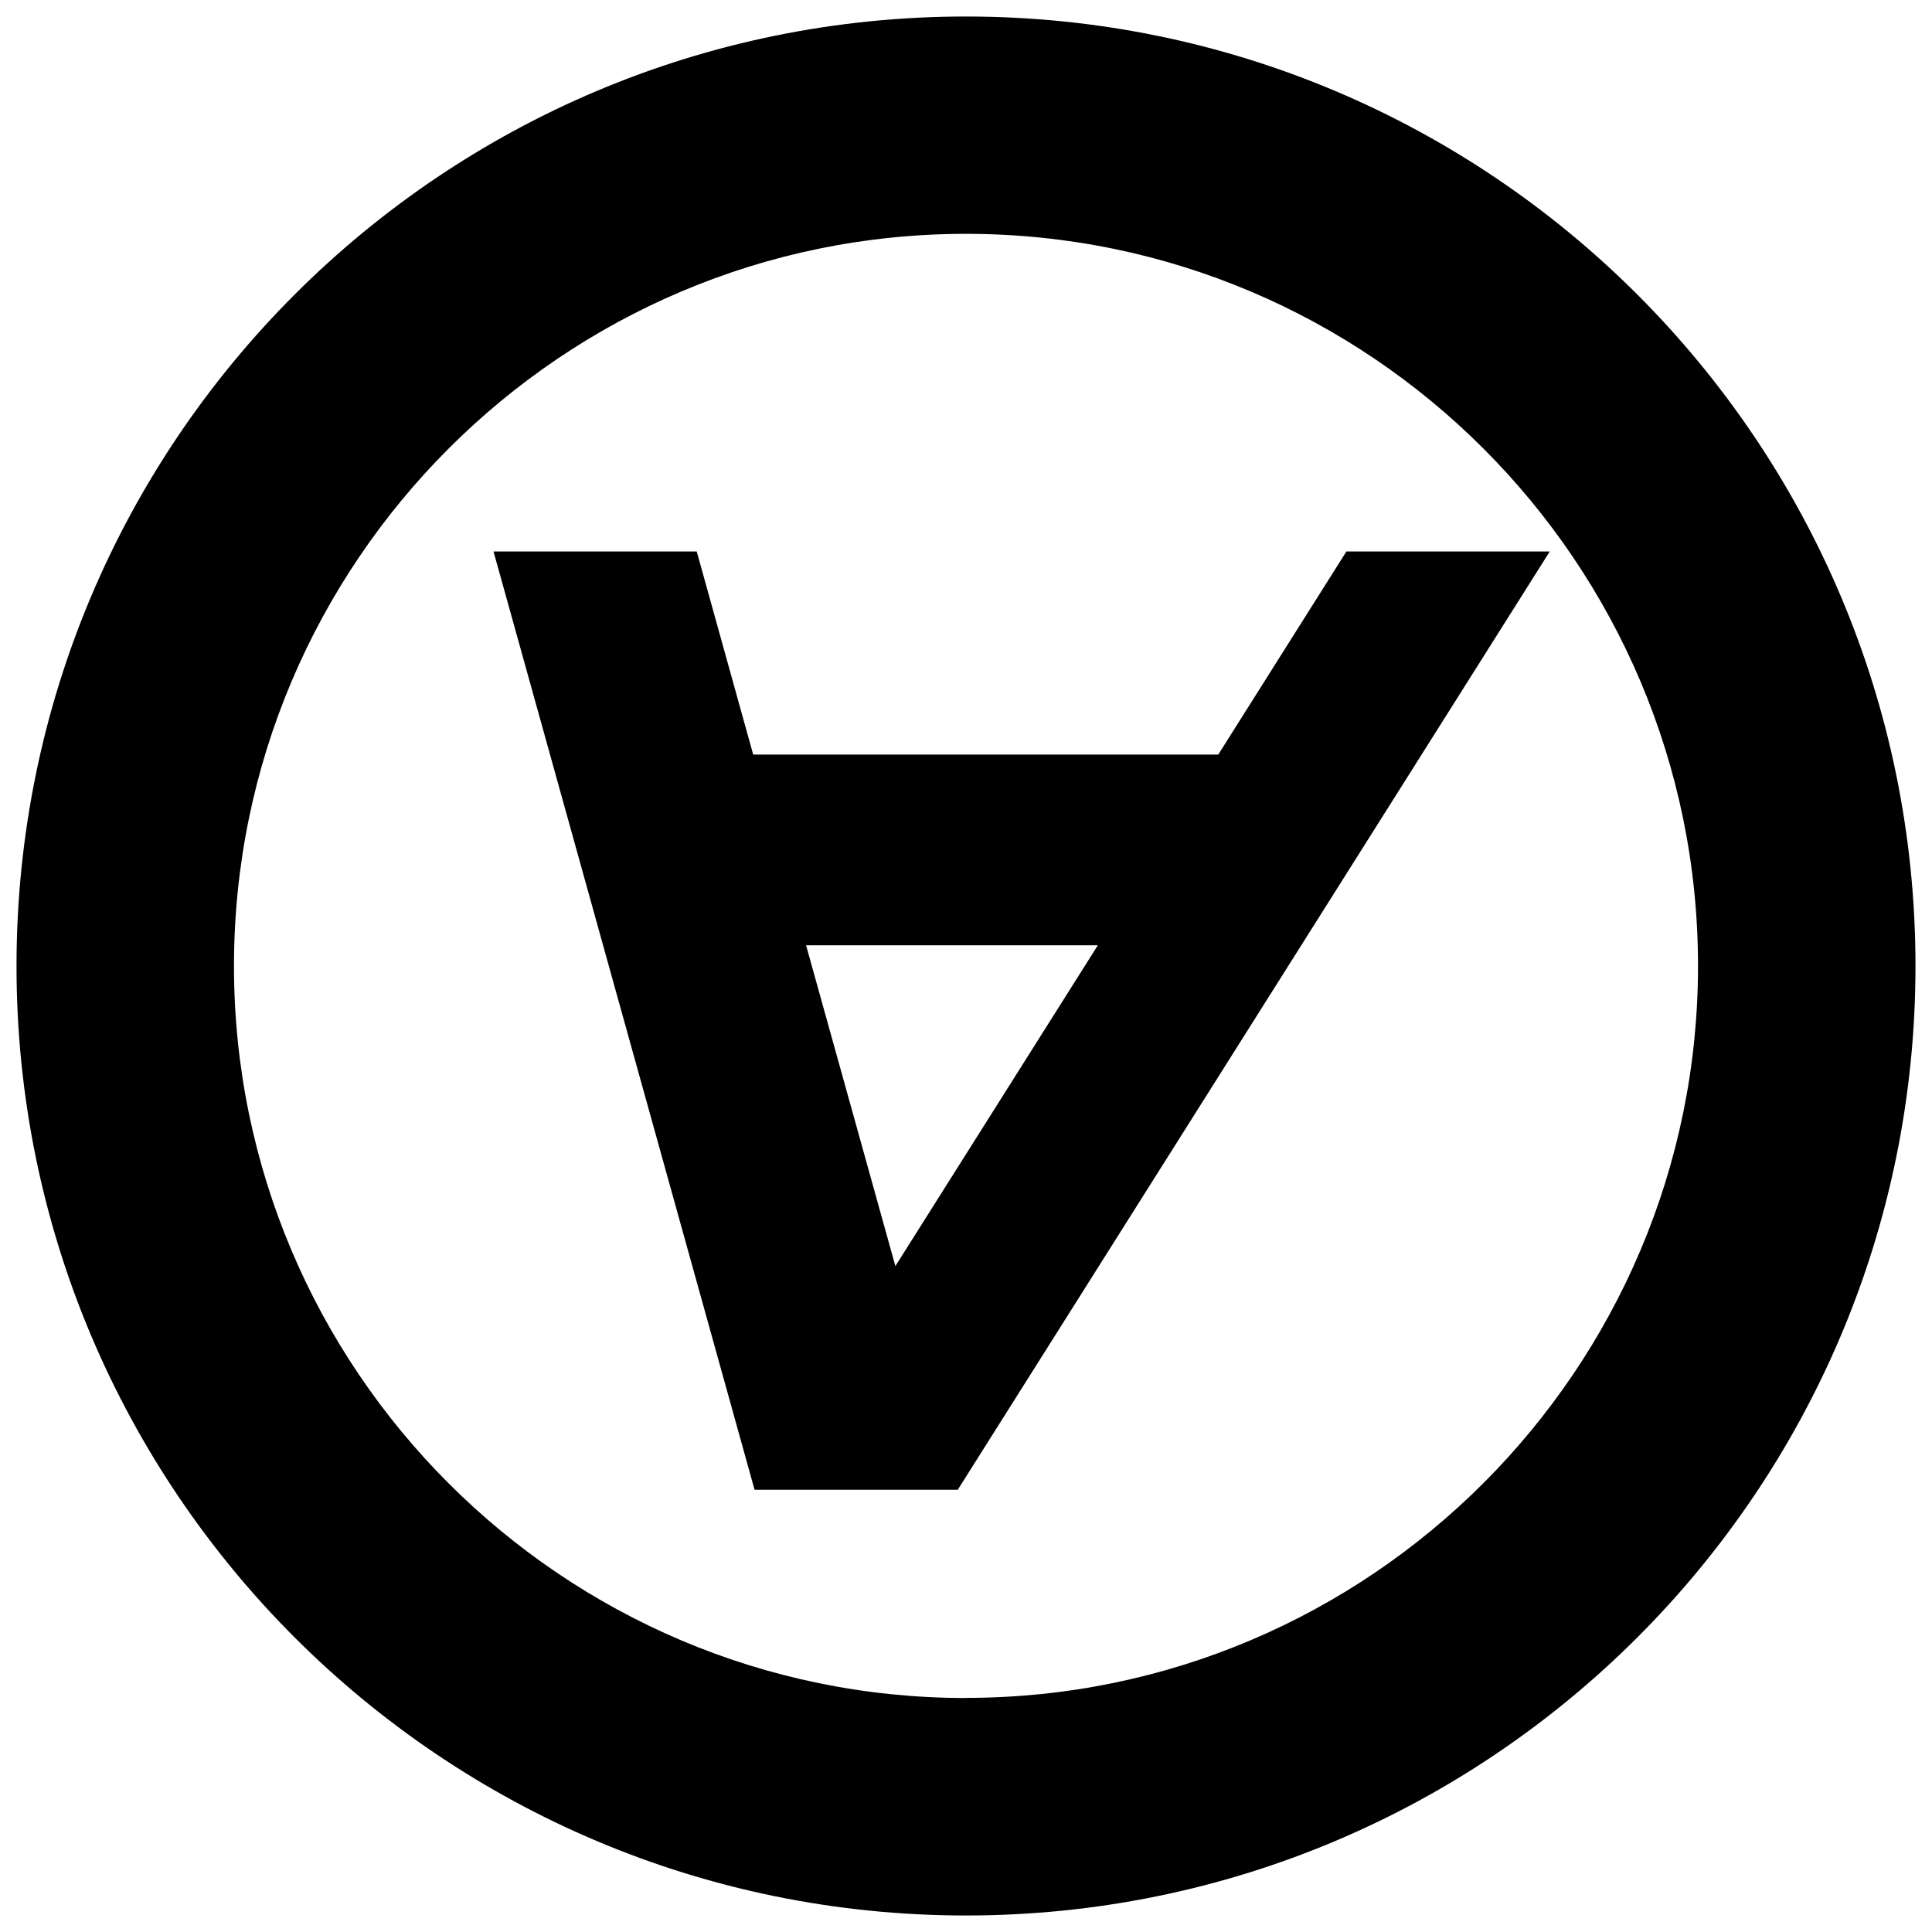
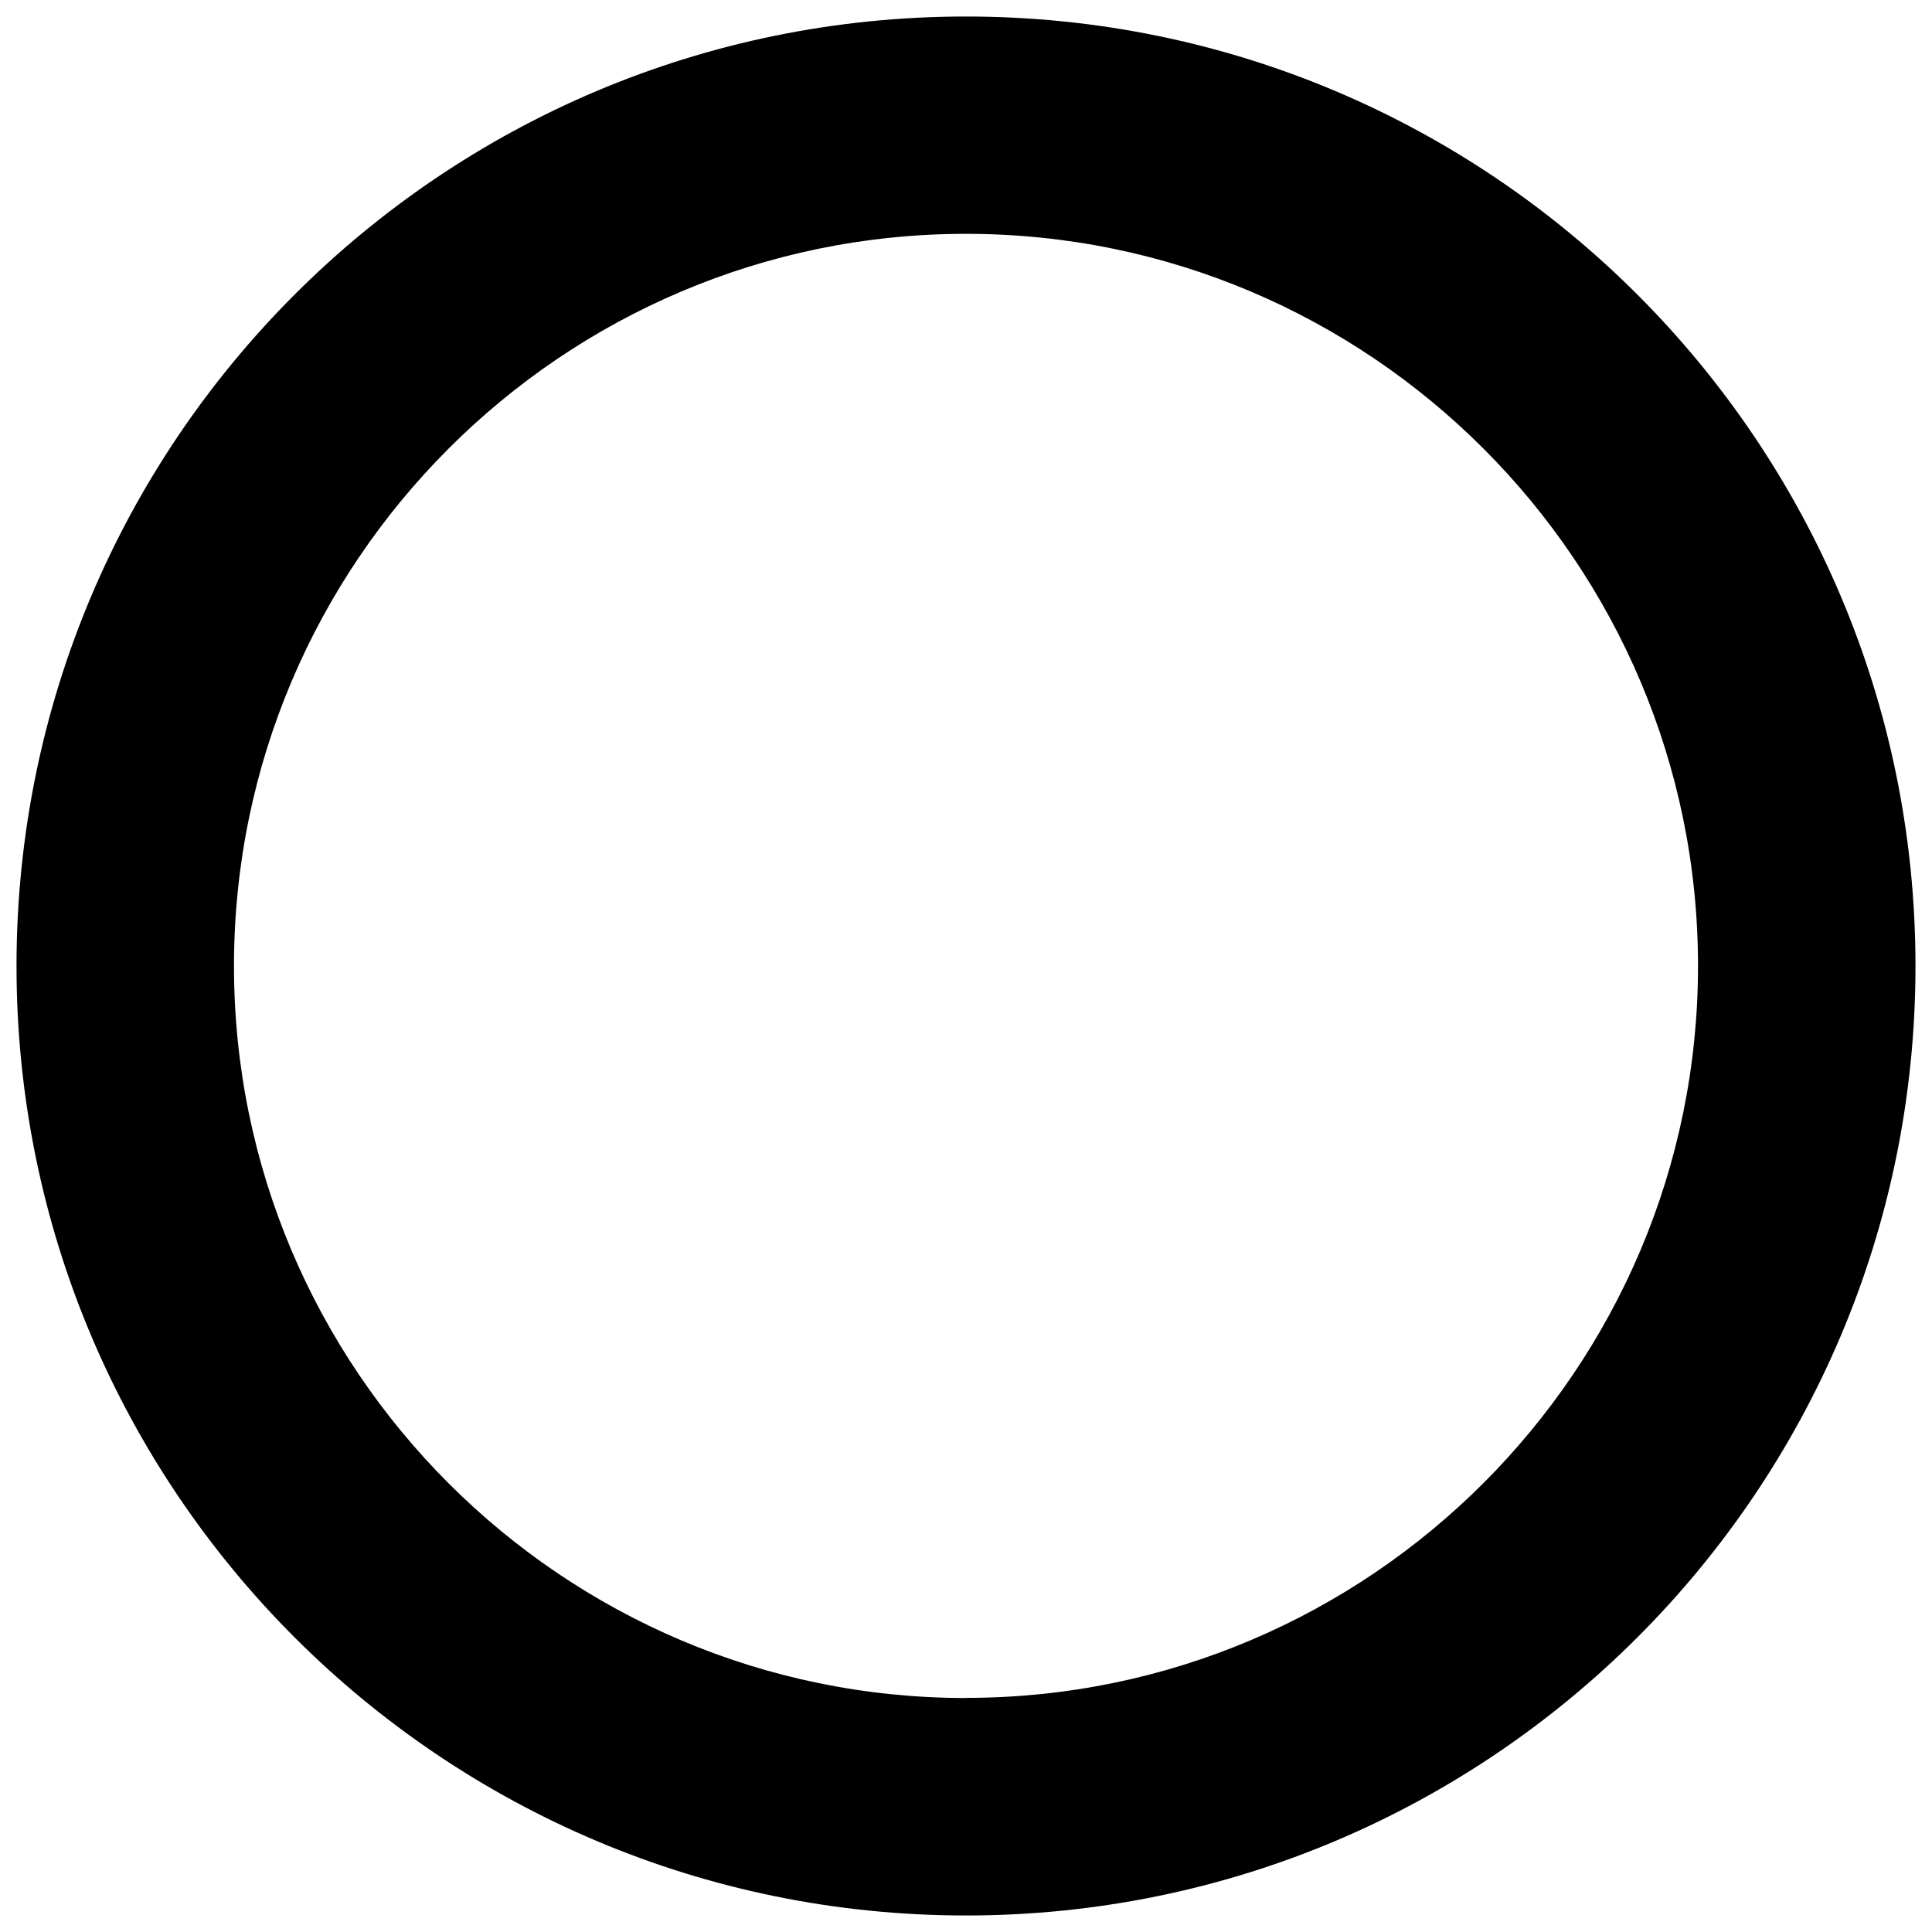
<svg xmlns="http://www.w3.org/2000/svg" width="468" height="468" viewBox="0 0 468 468" fill="none">
  <g filter="url(#filter0_d_1_4)">
    <circle cx="234" cy="230" r="230" fill="white" />
-     <path fill-rule="evenodd" clip-rule="evenodd" d="M326.146 129.589L295.11 178.782H182.45L168.774 129.589H119.548L182.782 356.867H232.009L375.406 129.589H326.179H326.146ZM216.905 302.728L195.263 224.988H265.933L216.872 302.728H216.905Z" fill="black" />
    <path fill-rule="evenodd" clip-rule="evenodd" d="M234 0C106.967 0 4 102.967 4 230C4 357.033 106.967 460 234 460C361.033 460 464 357.033 464 230C464 102.967 361.033 0 234 0ZM234 407.321C136.211 407.321 56.679 327.756 56.679 230C56.679 132.244 136.211 52.645 234 52.645C331.789 52.645 411.321 132.211 411.321 229.967C411.321 327.723 331.756 407.288 234 407.288V407.321Z" fill="black" />
  </g>
  <defs>
    <filter id="filter0_d_1_4" x="0" y="0" width="468" height="468" filterUnits="userSpaceOnUse" color-interpolation-filters="sRGB">
      <feFlood flood-opacity="0" result="BackgroundImageFix" />
      <feColorMatrix in="SourceAlpha" type="matrix" values="0 0 0 0 0 0 0 0 0 0 0 0 0 0 0 0 0 0 127 0" result="hardAlpha" />
      <feOffset dy="4" />
      <feGaussianBlur stdDeviation="2" />
      <feComposite in2="hardAlpha" operator="out" />
      <feColorMatrix type="matrix" values="0 0 0 0 0 0 0 0 0 0 0 0 0 0 0 0 0 0 0.25 0" />
      <feBlend mode="normal" in2="BackgroundImageFix" result="effect1_dropShadow_1_4" />
      <feBlend mode="normal" in="SourceGraphic" in2="effect1_dropShadow_1_4" result="shape" />
    </filter>
  </defs>
</svg>